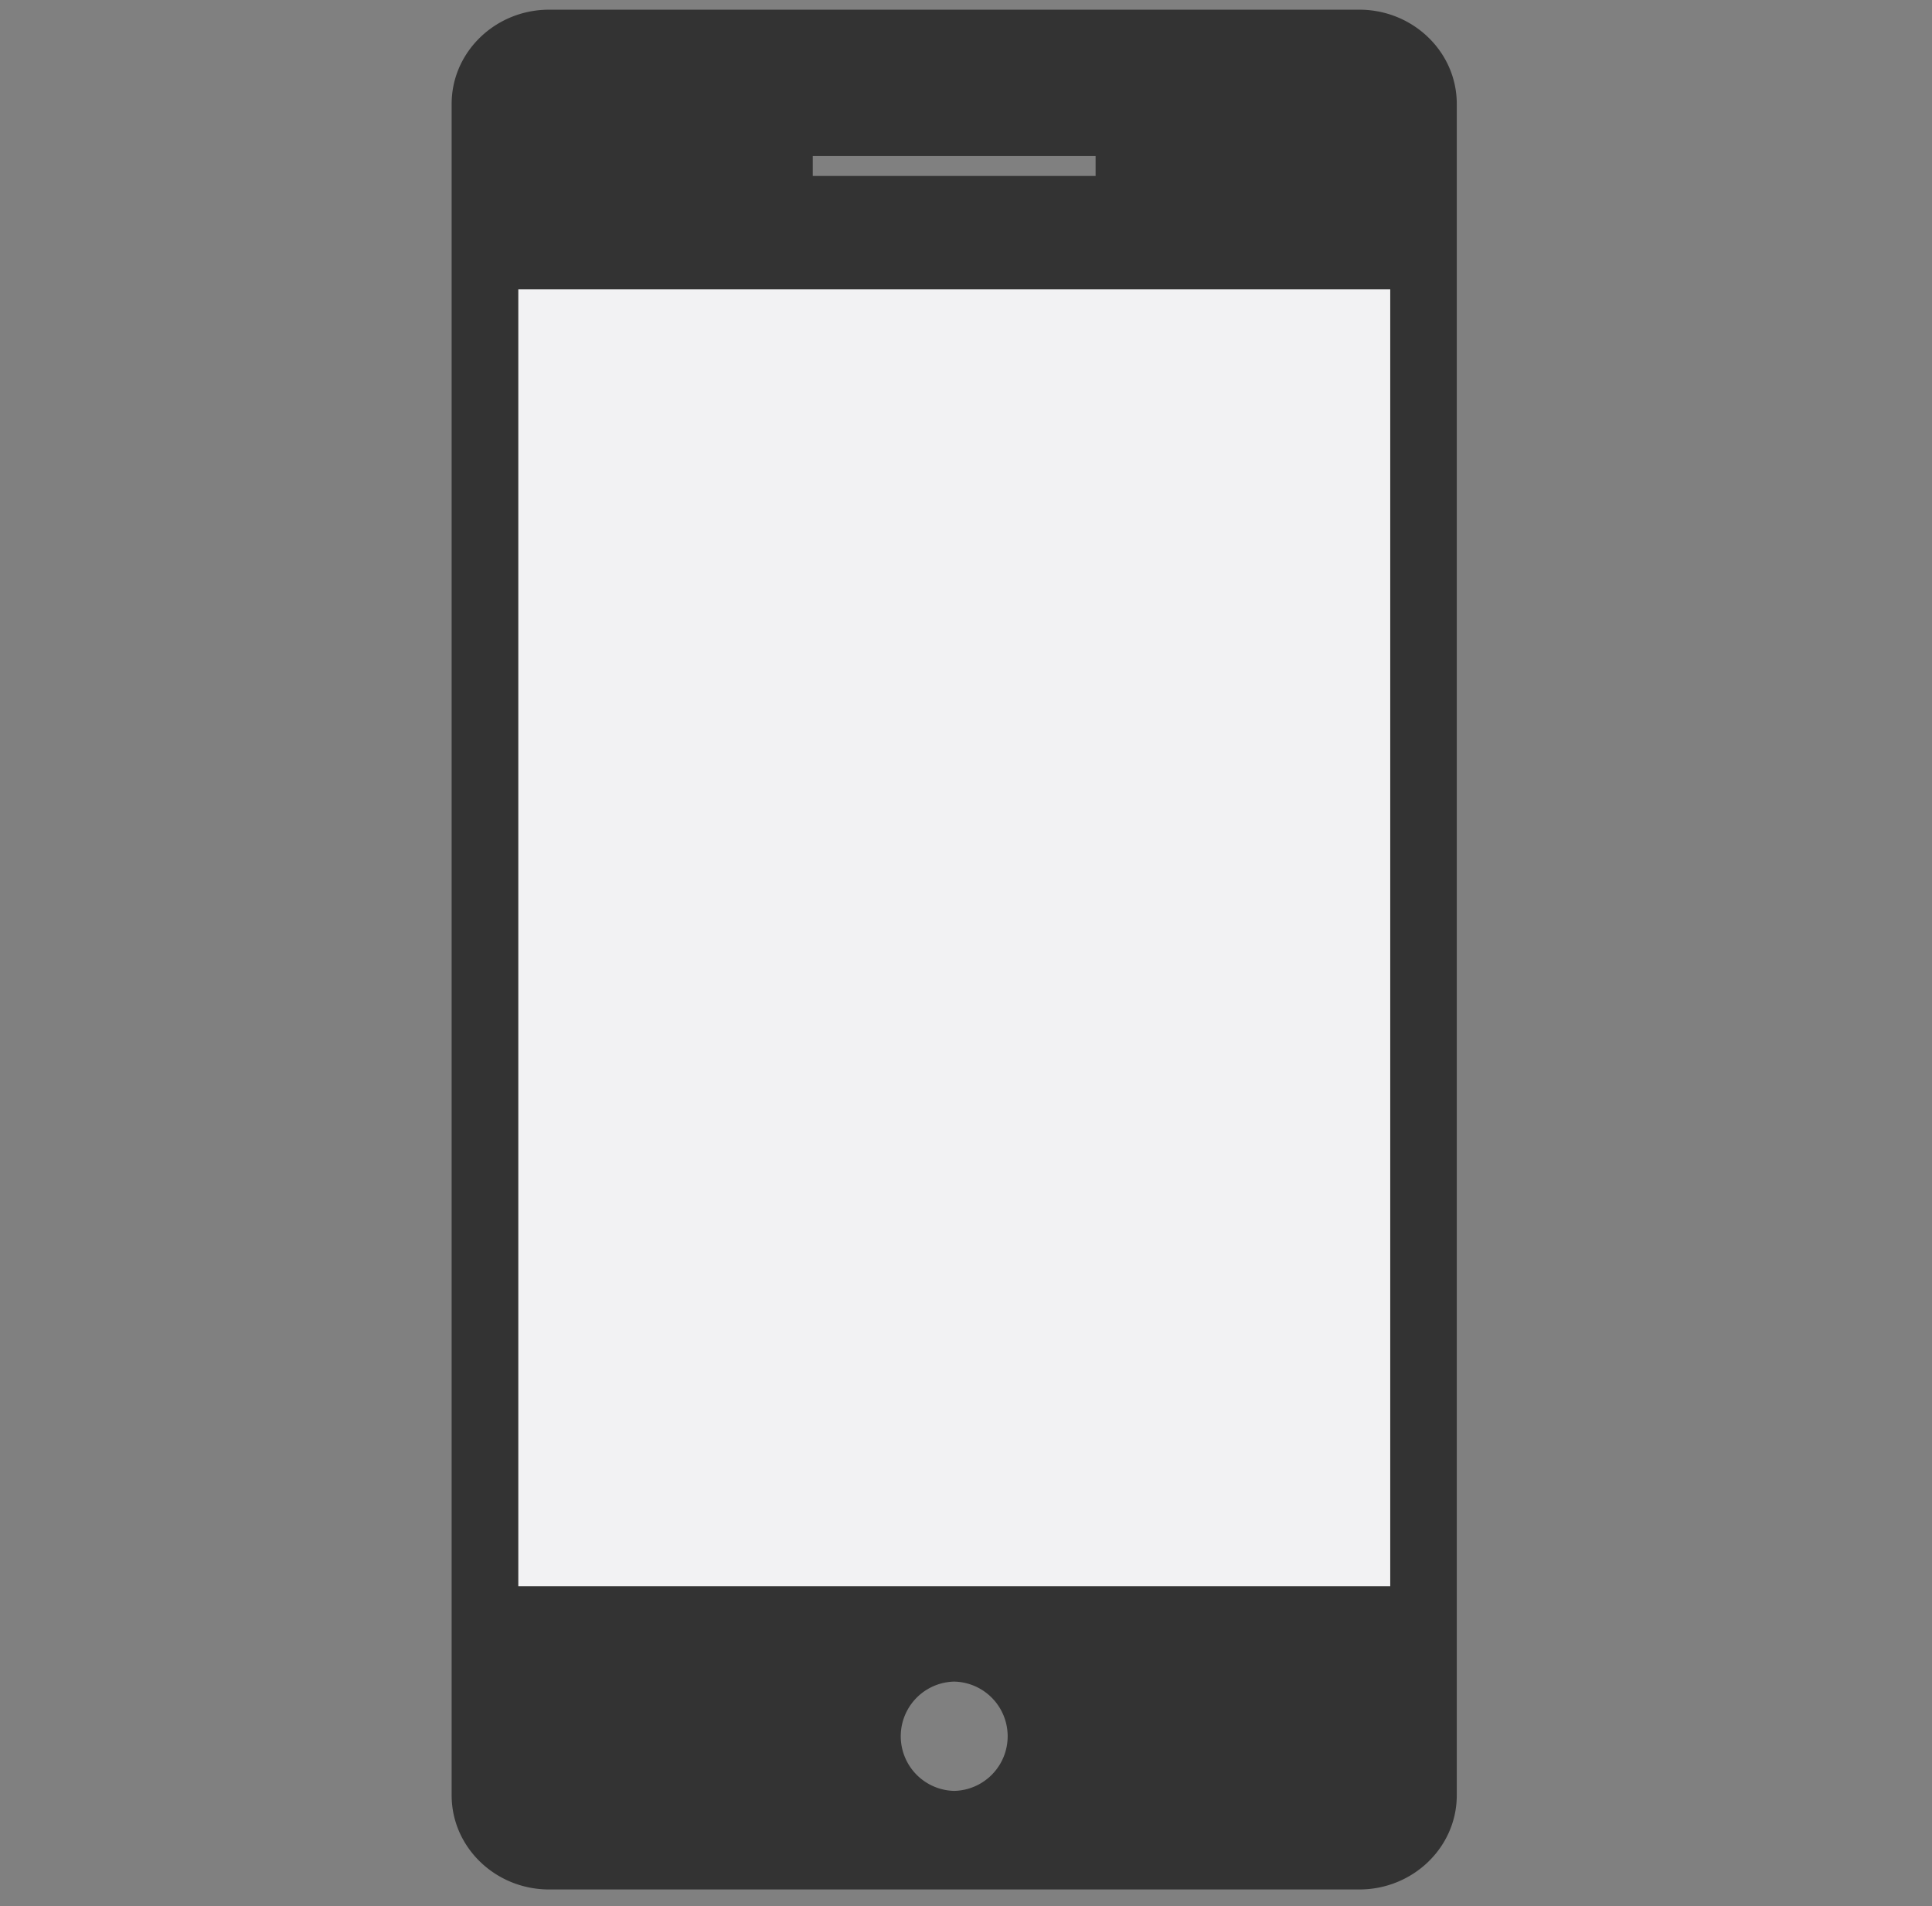
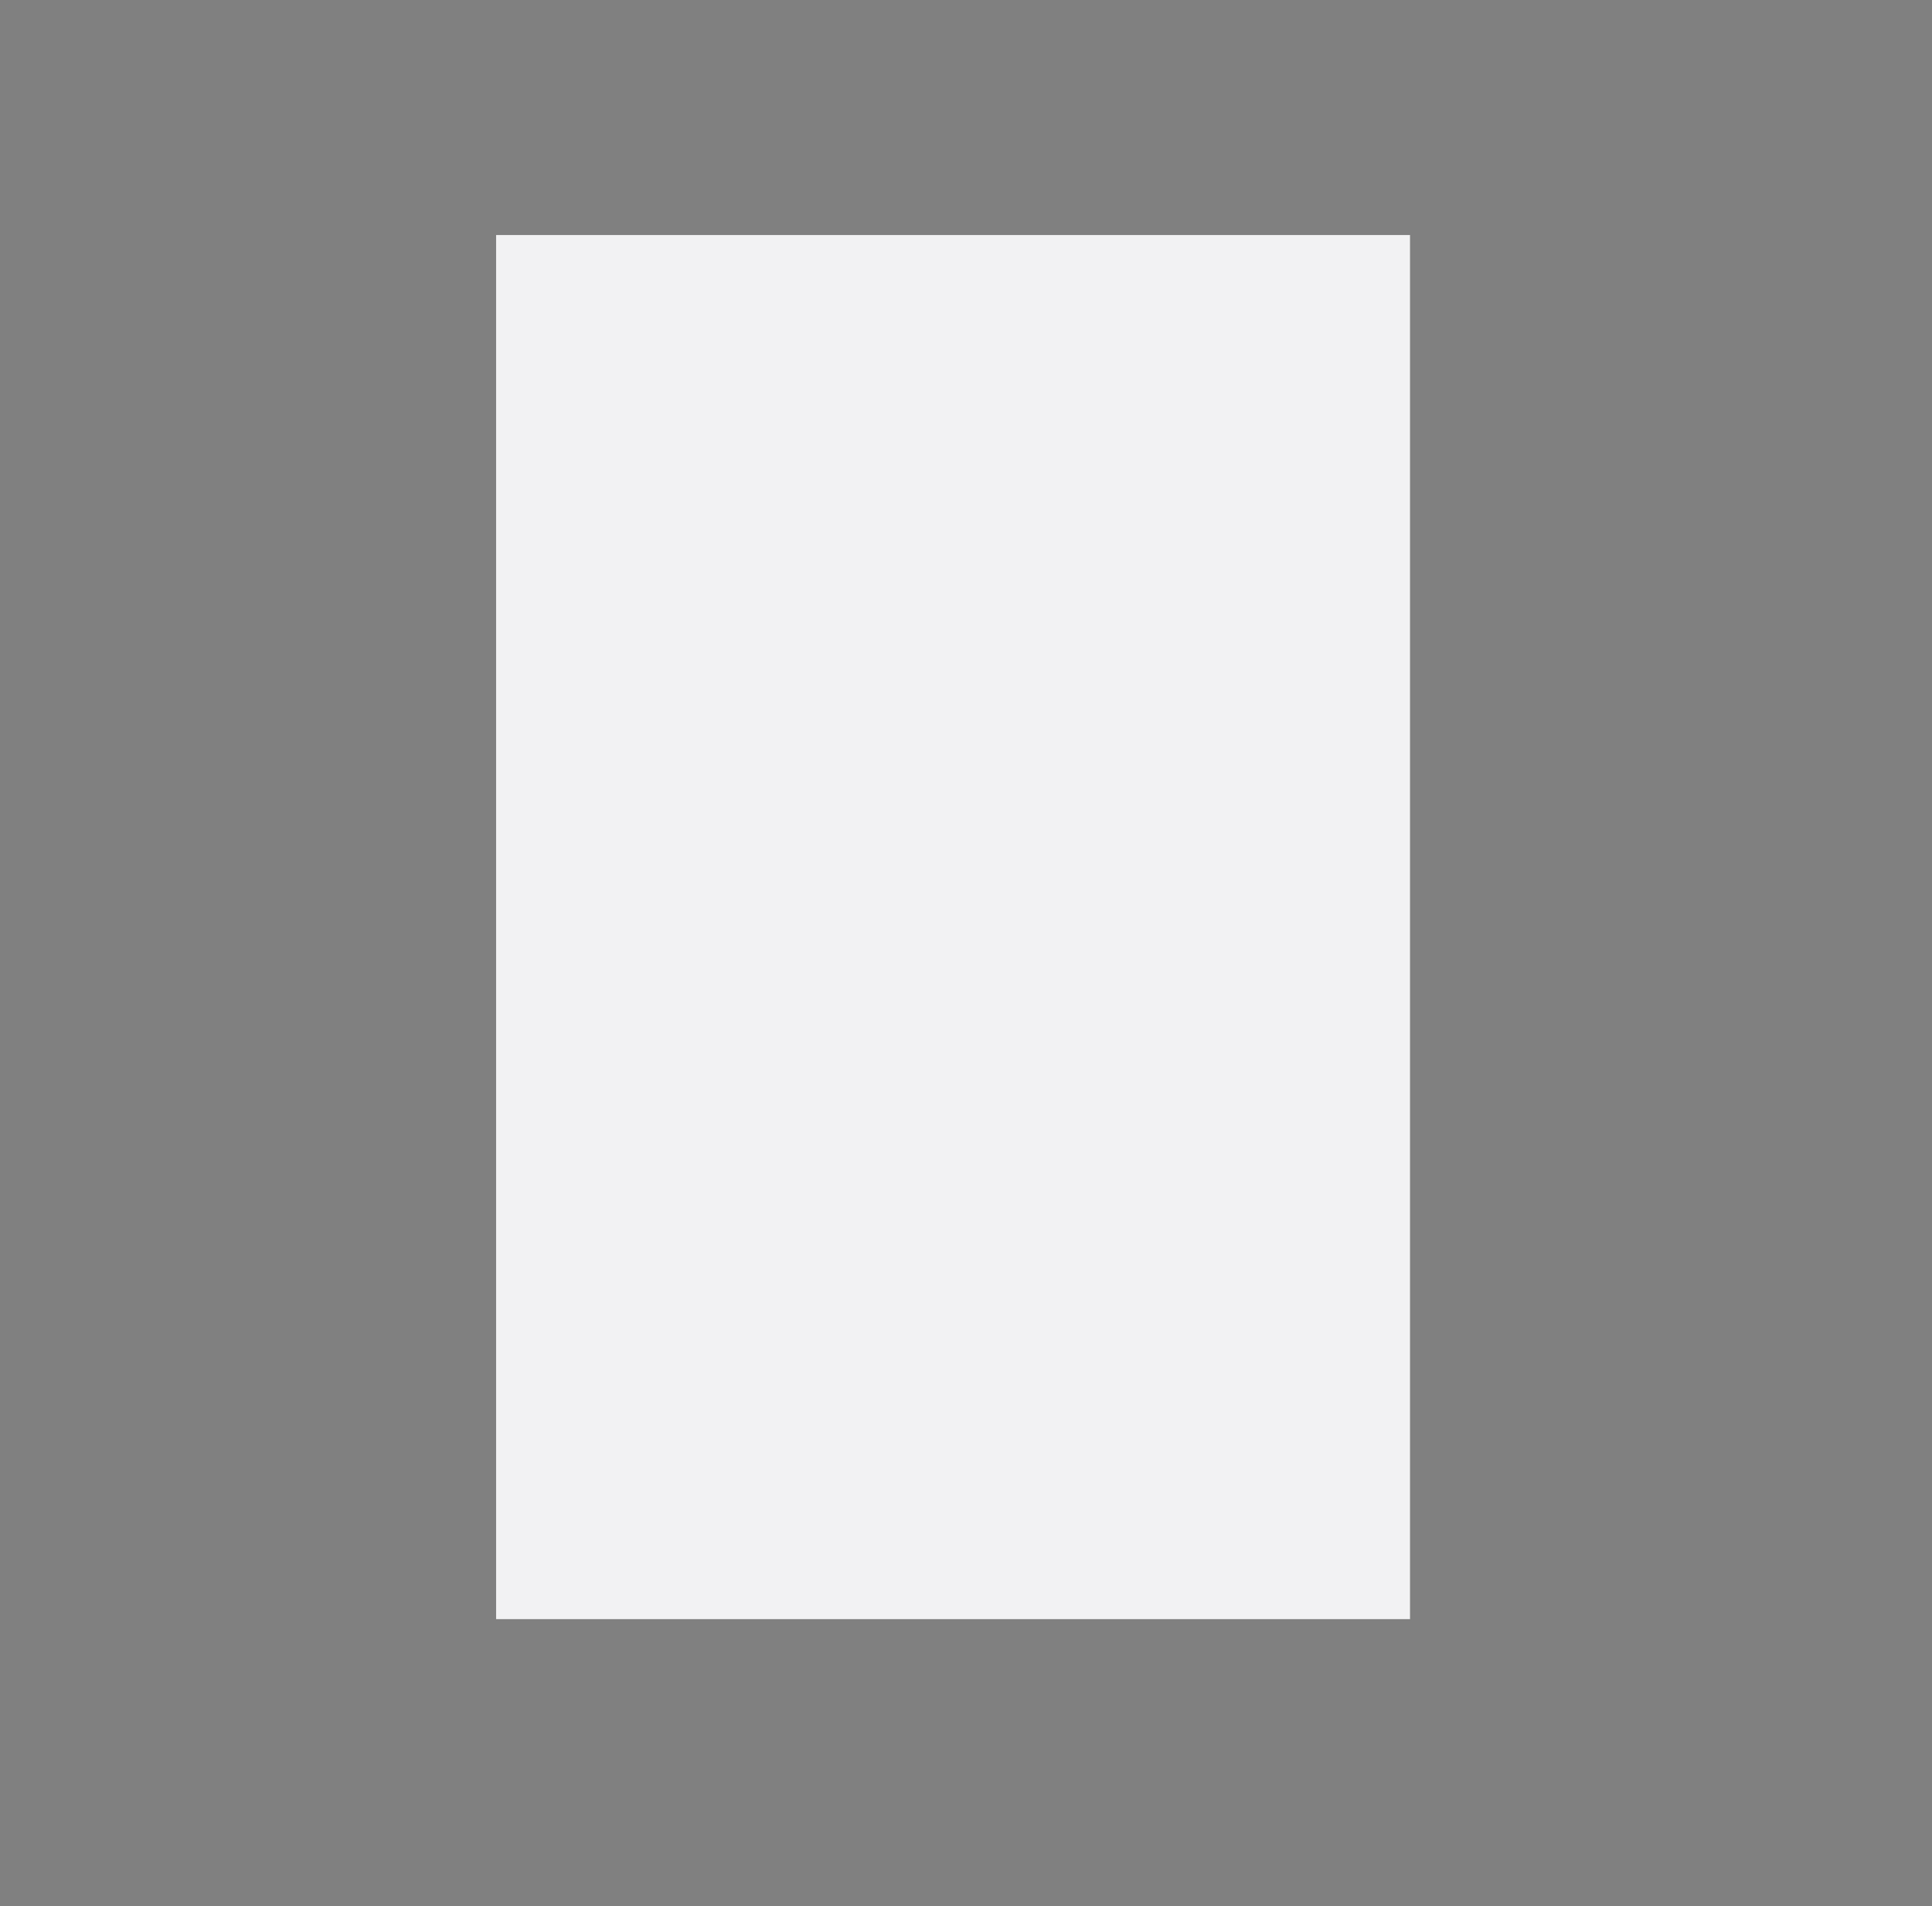
<svg xmlns="http://www.w3.org/2000/svg" viewBox="0 0 73.991 72.991">
  <rect x="0" y="0" width="73.991" height="72.991" fill="#808080" stroke="none" />
  <path fill-rule="evenodd" clip-rule="evenodd" fill="#f2f2f3" d="M19 9h35v53h-35z" />
-   <path d="M52.057.371h-31.027c-2.058 0-3.733 1.619-3.733 3.607v64.769c0 1.987 1.674 3.605 3.733 3.605h31.027c2.059 0 3.734-1.618 3.734-3.605v-64.77c0-1.988-1.674-3.606-3.734-3.606zm-20.93 5.606h10.832v.762h-10.832v-.762zm5.417 62.6a2.093 2.093 0 0 1 0-4.185 2.093 2.093 0 0 1 0 4.185zm16.698-7.838h-33.392v-49.66h33.393v49.66z" fill="#333" />
</svg>